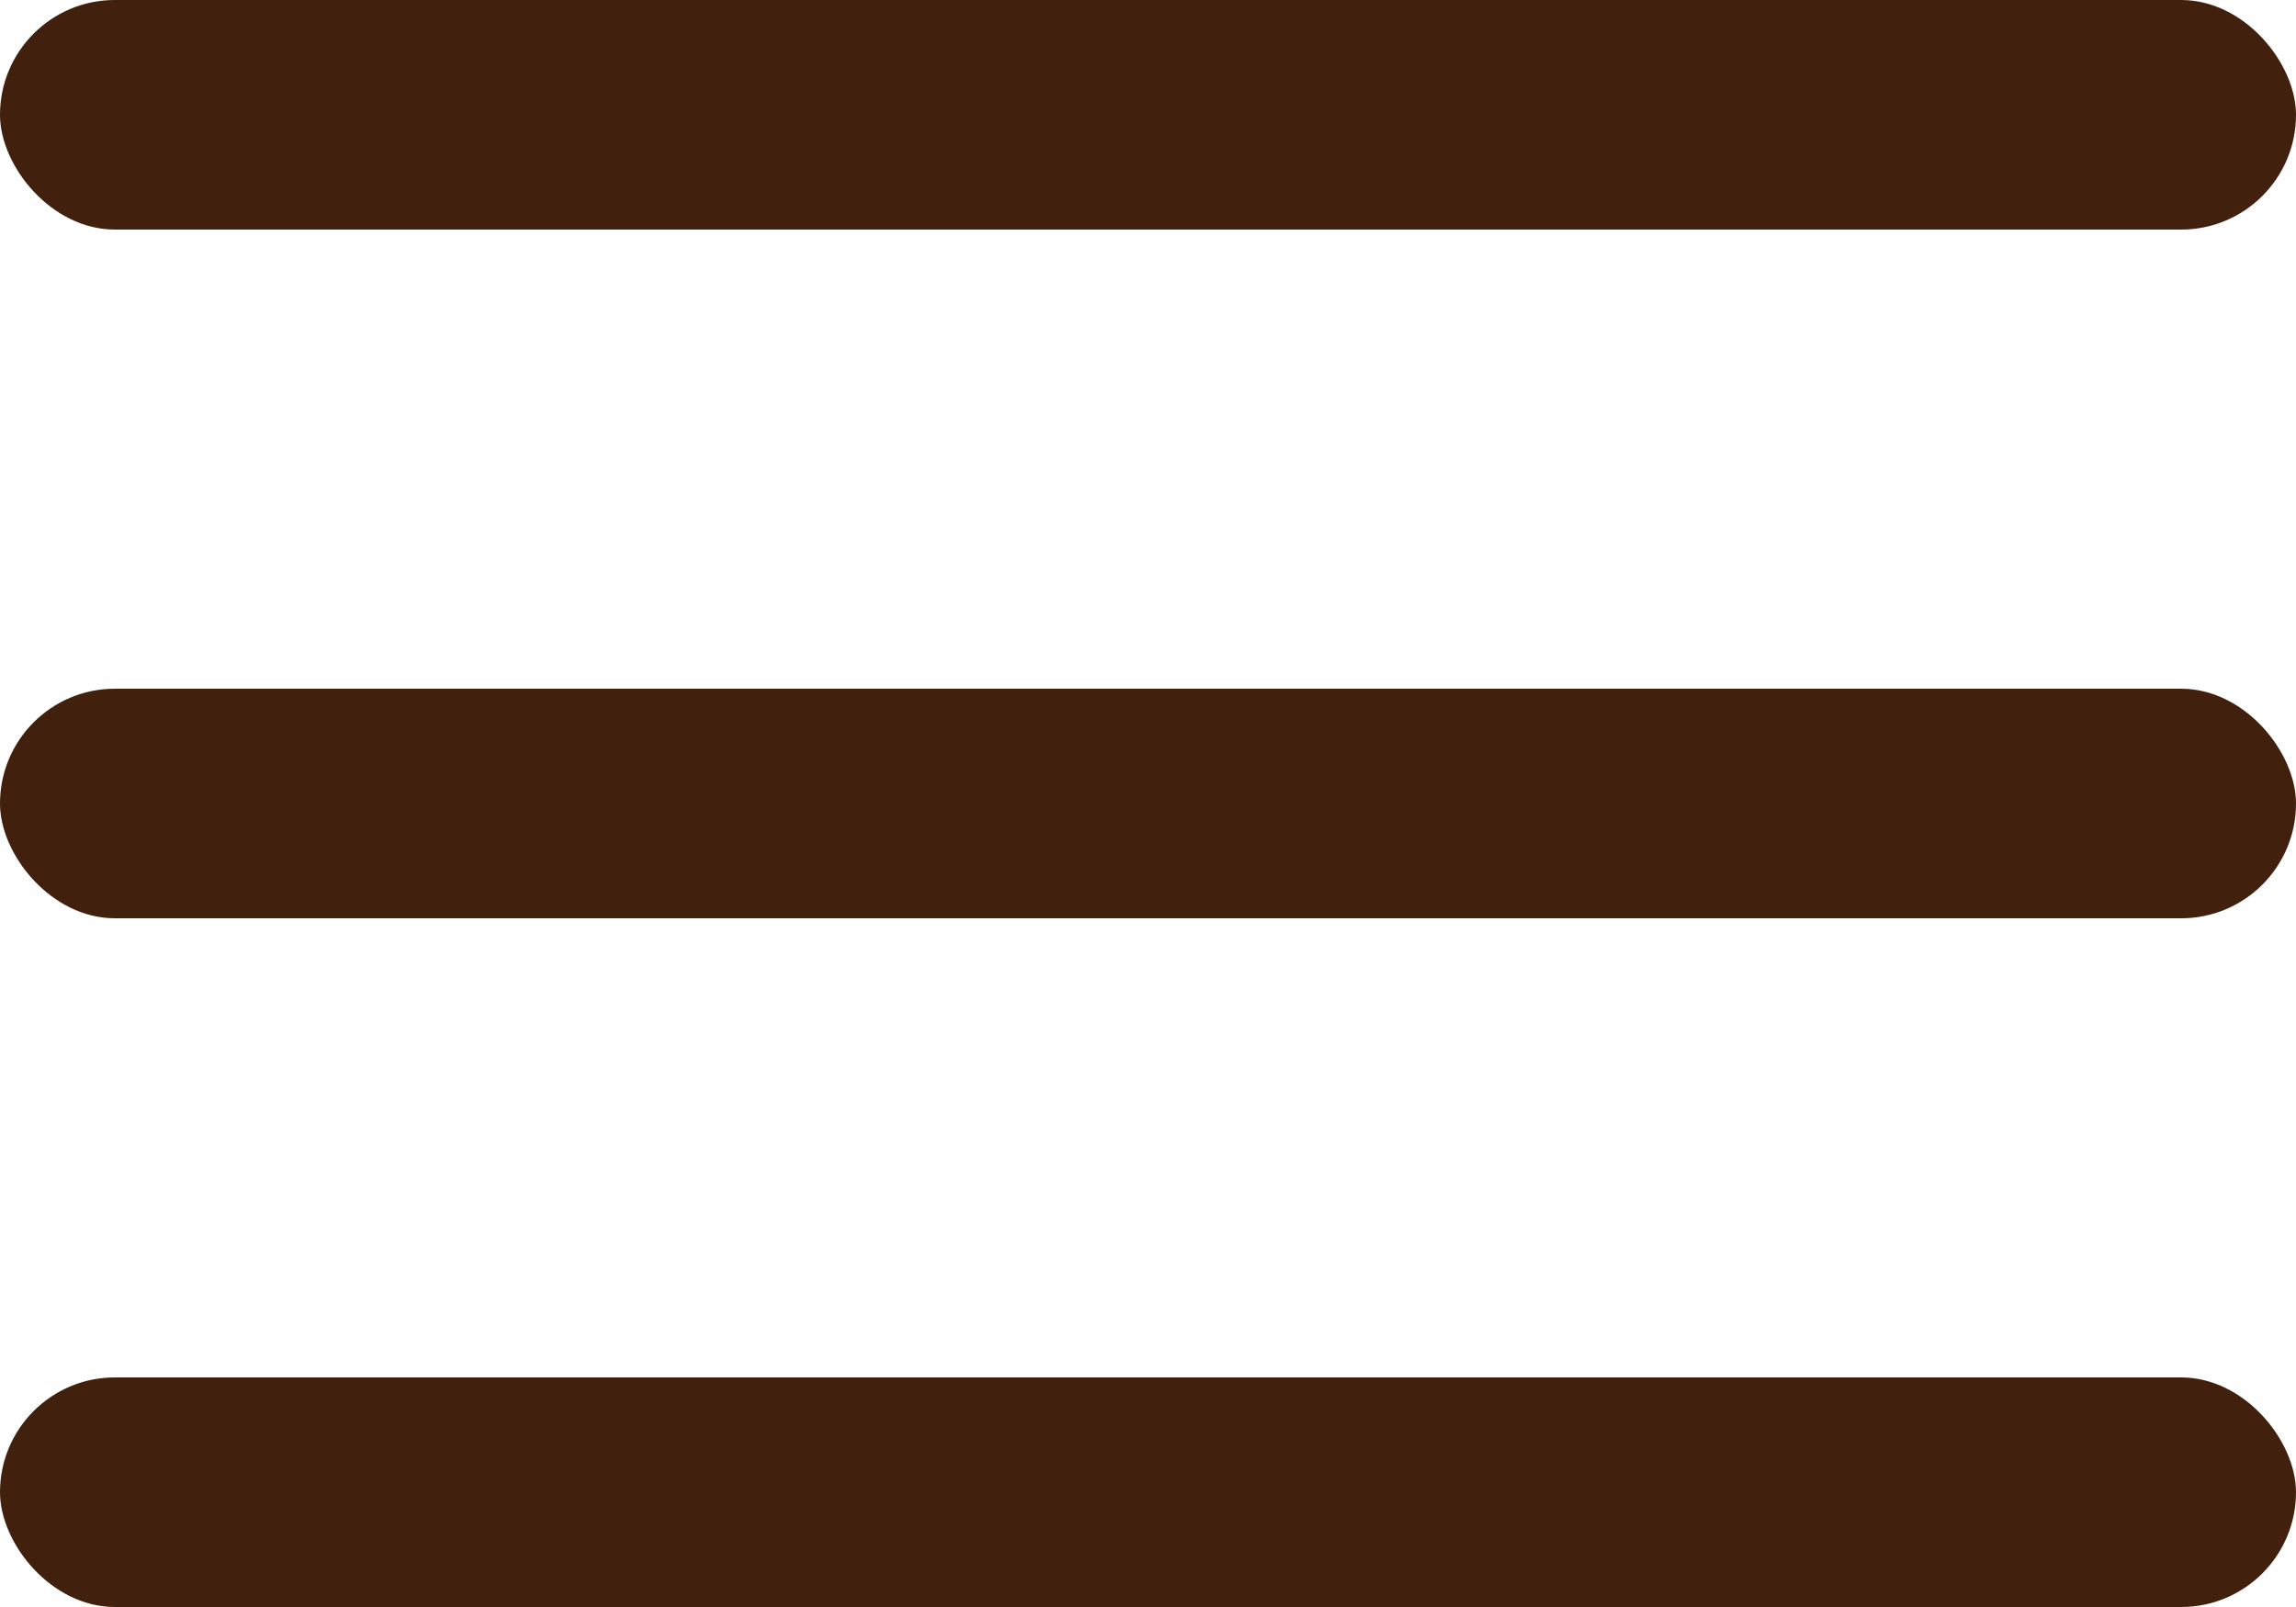
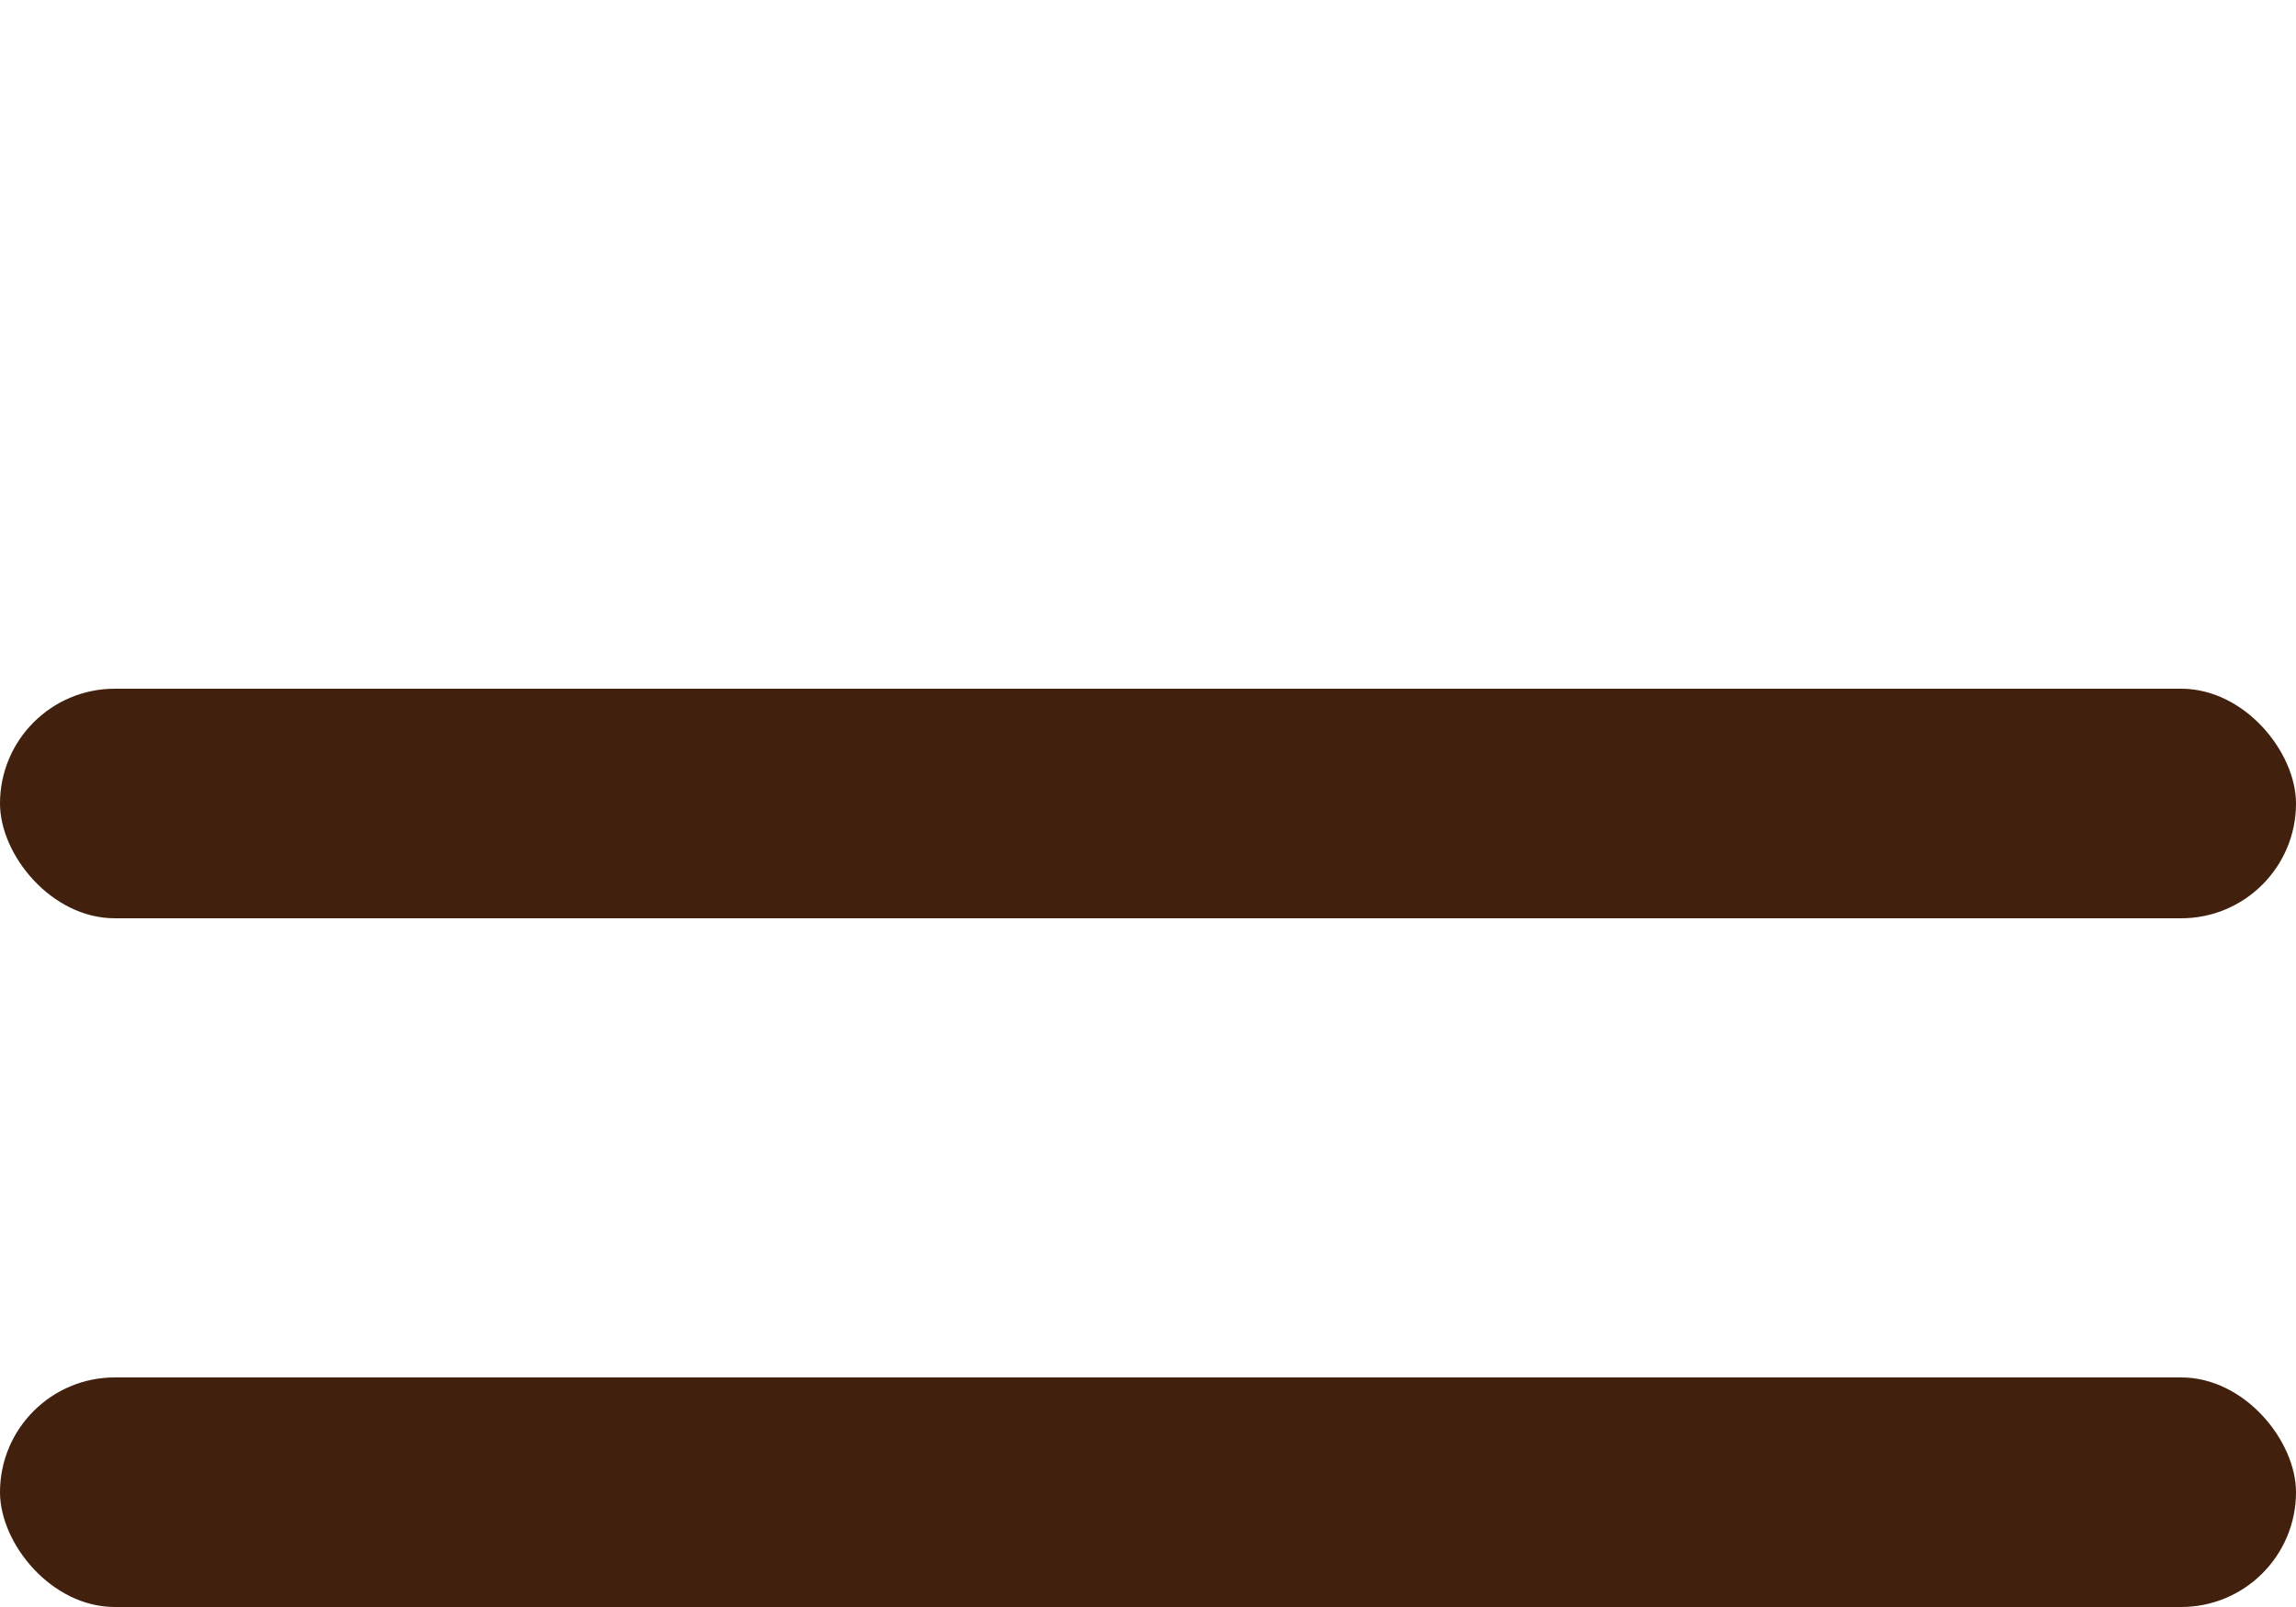
<svg xmlns="http://www.w3.org/2000/svg" width="20" height="14" viewBox="0 0 20 14" fill="none">
-   <rect width="20" height="2" rx="1" fill="#41210D" />
  <rect y="6" width="20" height="2" rx="1" fill="#41210D" />
  <rect y="12" width="20" height="2" rx="1" fill="#41210D" />
</svg>